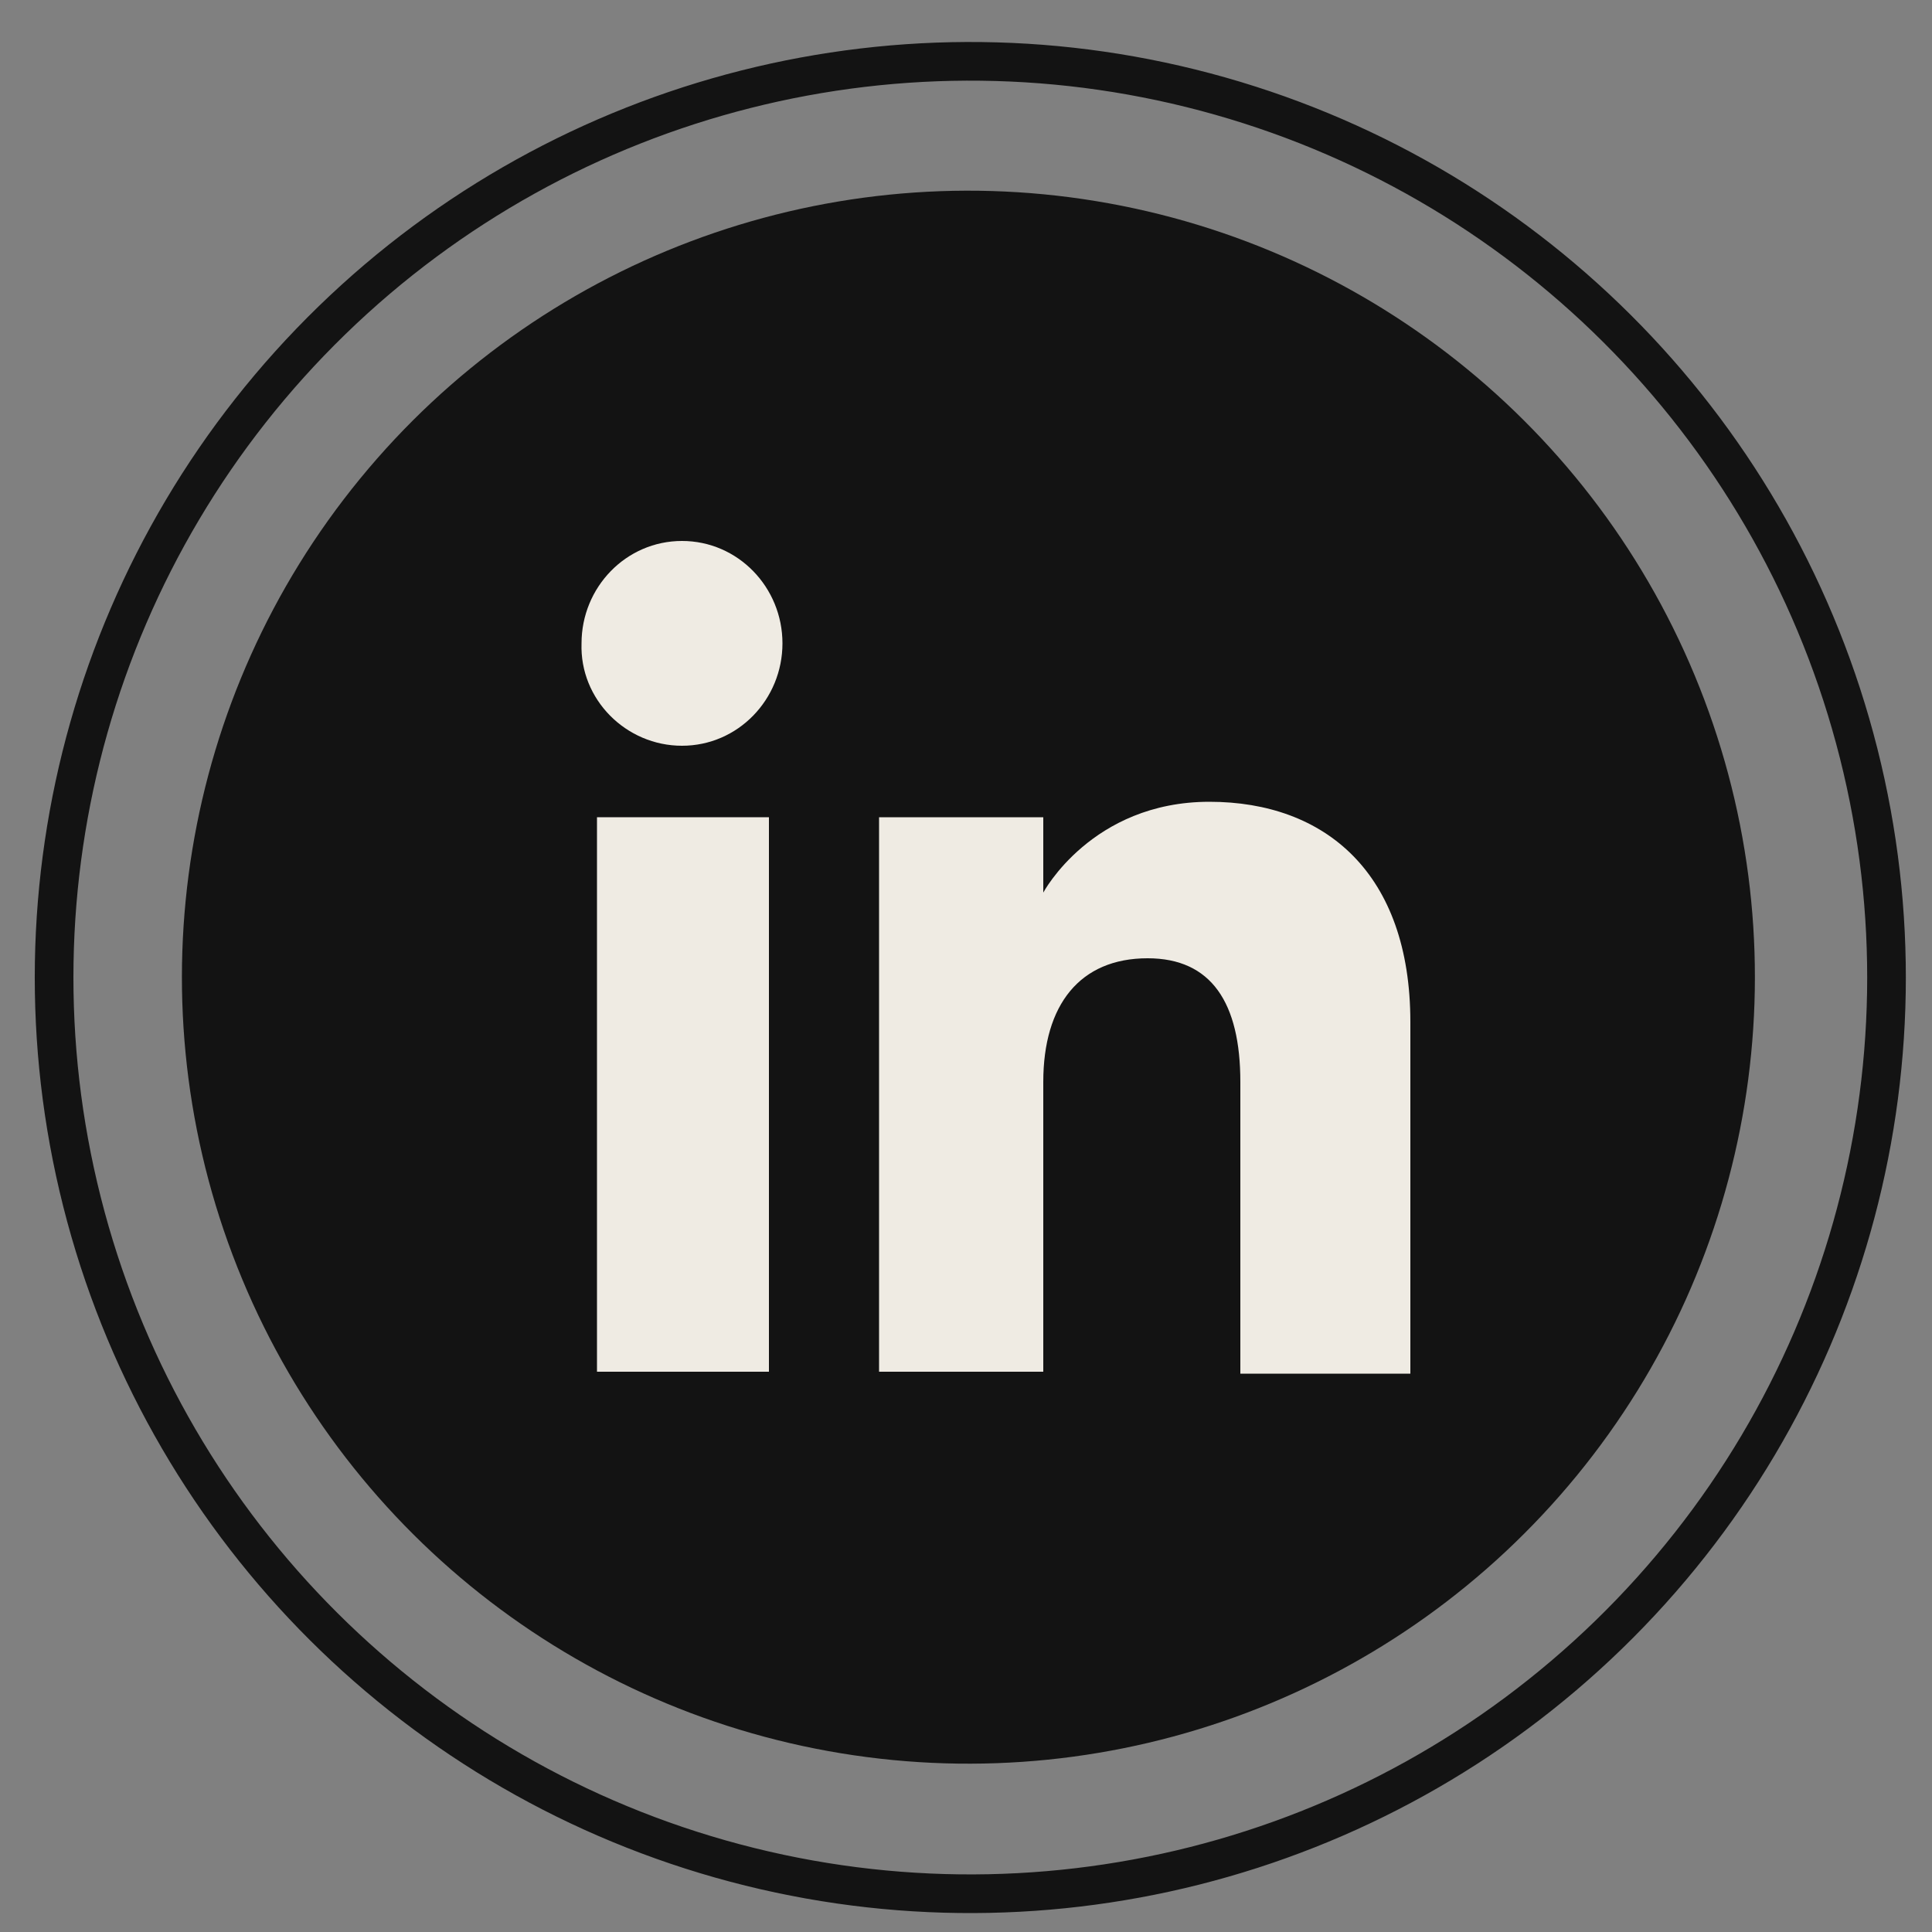
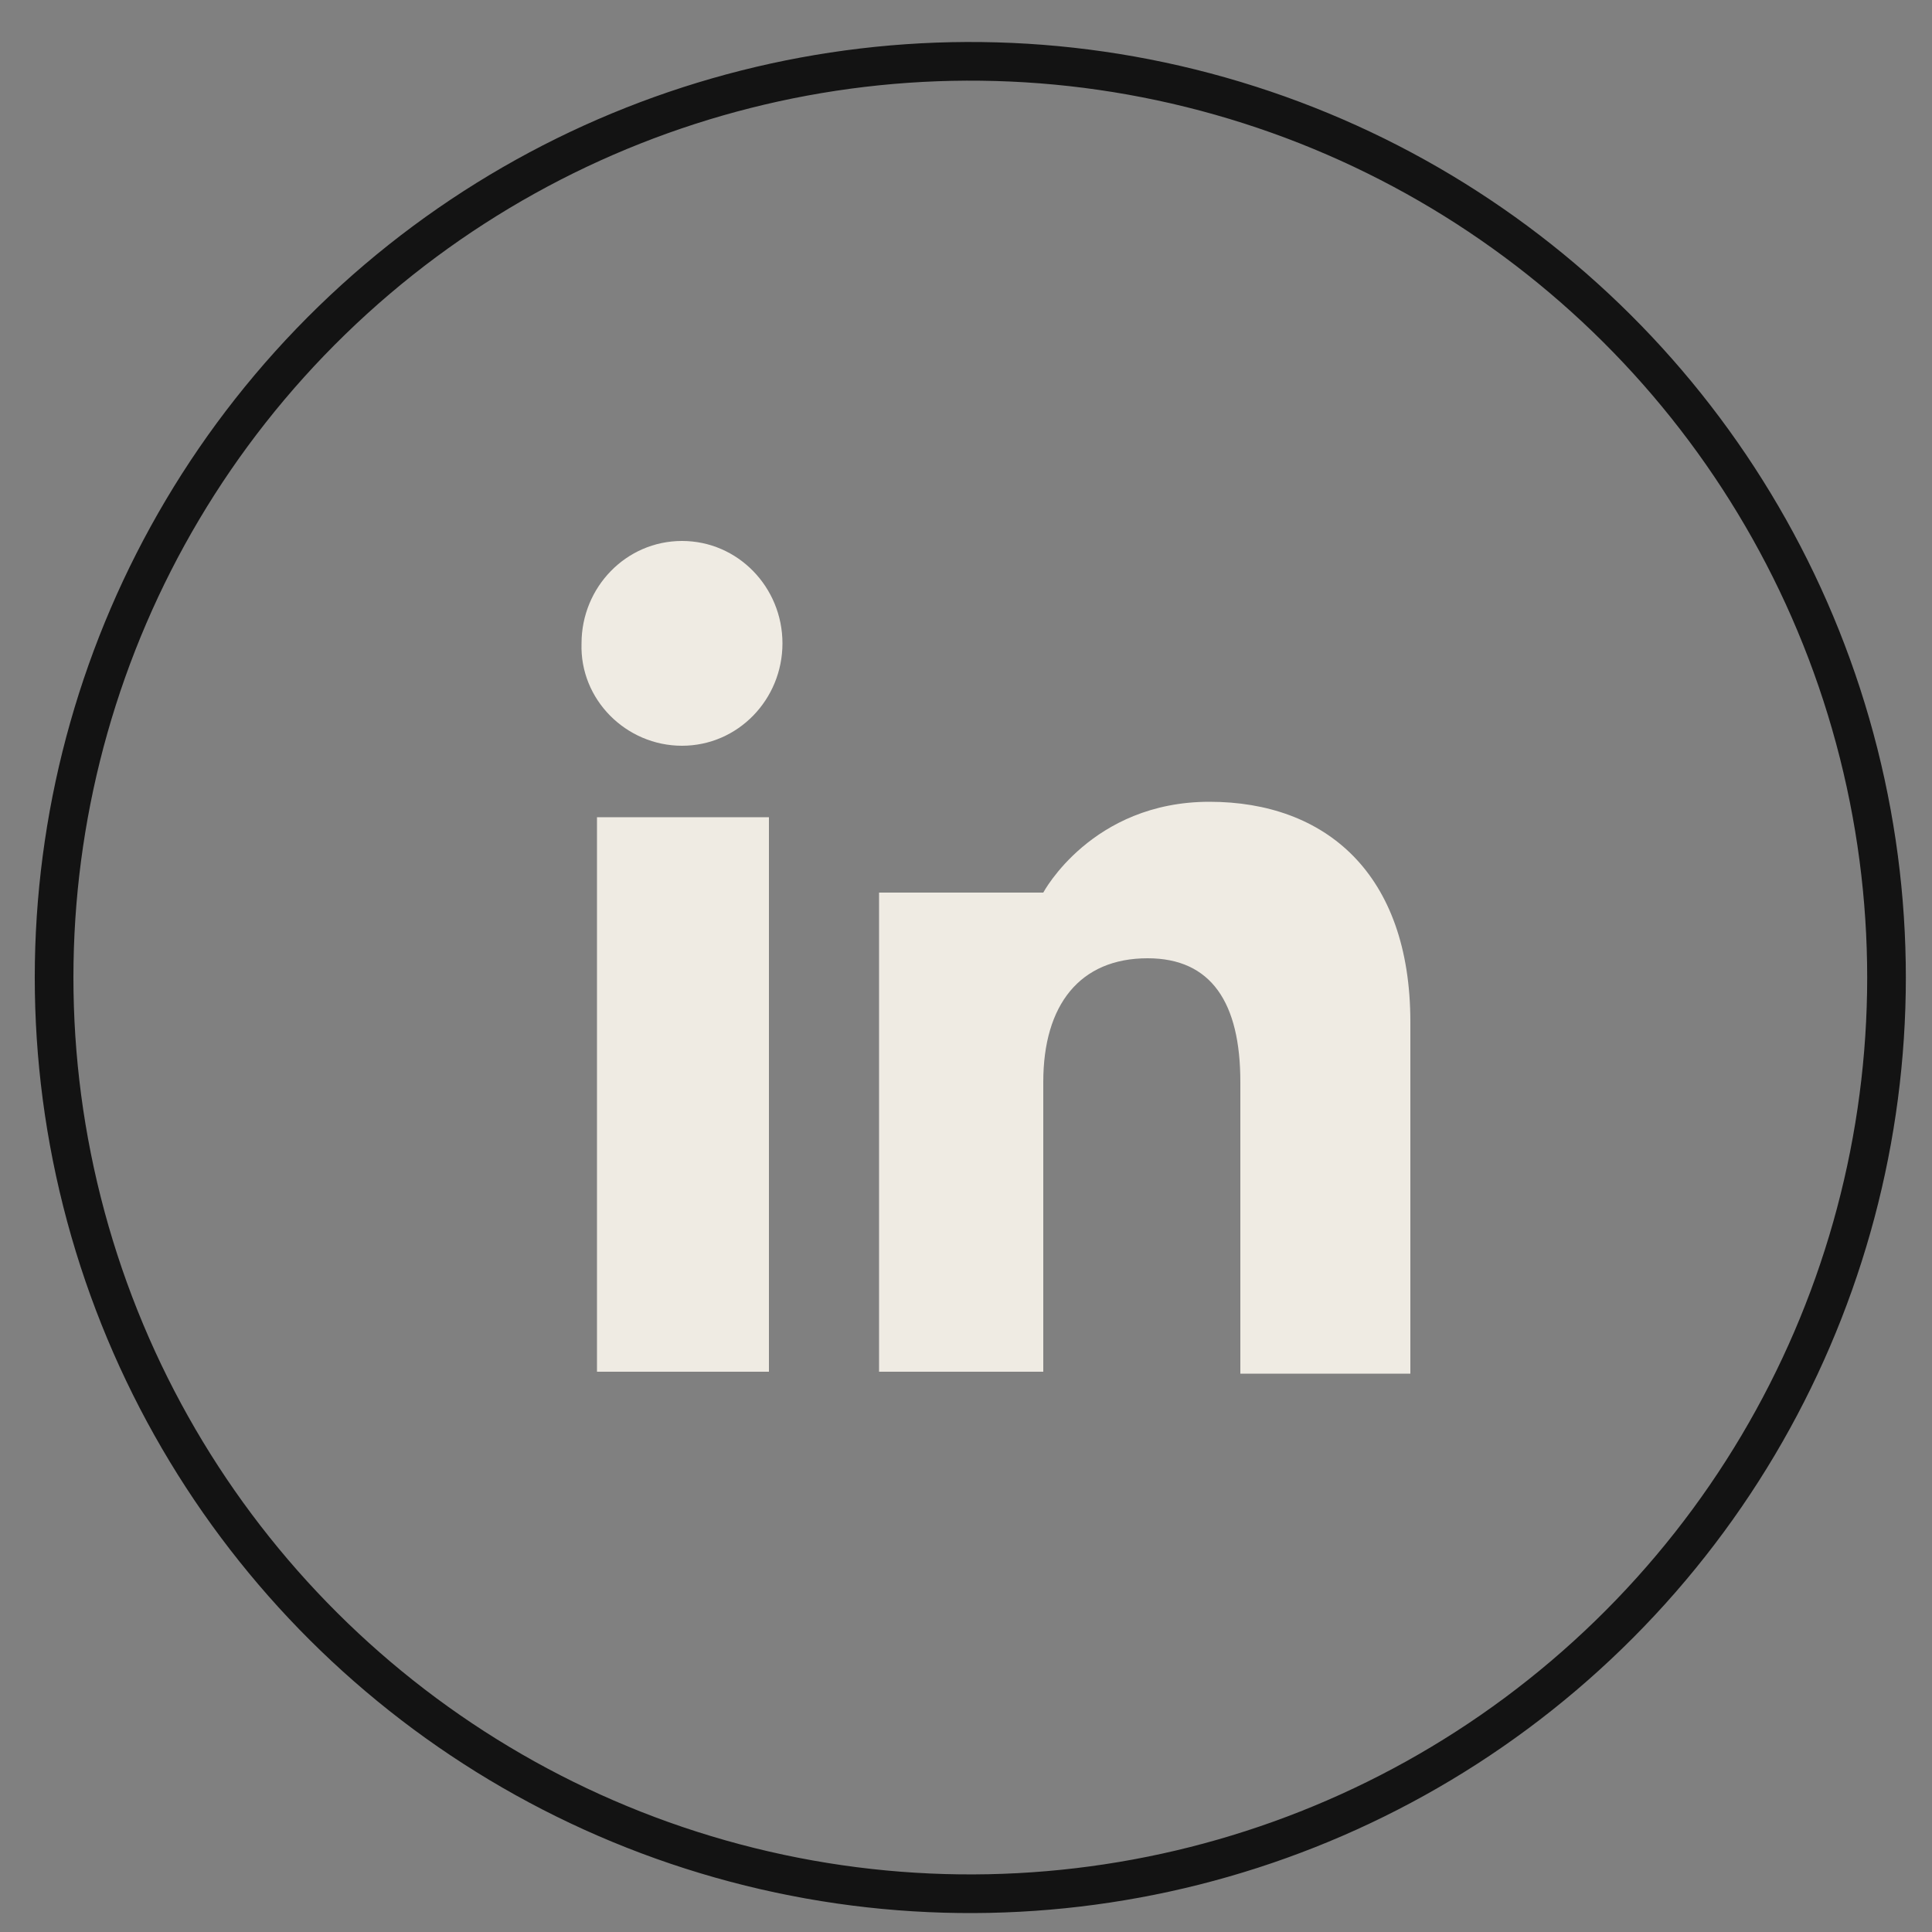
<svg xmlns="http://www.w3.org/2000/svg" version="1.1" id="Layer_1" x="0px" y="0px" viewBox="0 0 100 100" style="enable-background:new 0 0 100 100;" xml:space="preserve">
  <rect x="0" y="0" width="100" height="100" fill="#808080" stroke="none" />
  <style type="text/css">
	.st0{fill:none;stroke:#131313;stroke-width:2;stroke-miterlimit:10;}
	.st1{fill:#131313;}
	.st2{fill:#EFEBE3;}
</style>
  <g>
    <g>
      <ellipse transform="matrix(0.97 -0.245 0.245 0.97 -10.868 13.814)" class="st0" cx="50.2" cy="50.6" rx="47.4" ry="47.4" />
-       <ellipse transform="matrix(0.162 -0.987 0.987 0.162 -7.95 91.929)" class="st1" cx="50.2" cy="50.6" rx="40.7" ry="40.7" />
    </g>
    <g>
      <g>
        <rect x="30.9" y="42.3" class="st2" width="8.9" height="28.7" />
        <path class="st2" d="M35.3,38.6c2.9,0,5.2-2.4,5.2-5.3c0-2.9-2.3-5.3-5.2-5.3c-2.9,0-5.2,2.4-5.2,5.3     C30,36.2,32.4,38.6,35.3,38.6z" />
      </g>
-       <path class="st2" d="M54,56c0-4,1.9-6.4,5.4-6.4c3.3,0,4.8,2.3,4.8,6.4c0,4.1,0,15.1,0,15.1H73c0,0,0-10.5,0-18.2    c0-7.7-4.4-11.4-10.4-11.4c-6.1,0-8.6,4.7-8.6,4.7v-3.9h-8.5V71H54C54,71,54,60.4,54,56z" />
+       <path class="st2" d="M54,56c0-4,1.9-6.4,5.4-6.4c3.3,0,4.8,2.3,4.8,6.4c0,4.1,0,15.1,0,15.1H73c0,0,0-10.5,0-18.2    c0-7.7-4.4-11.4-10.4-11.4c-6.1,0-8.6,4.7-8.6,4.7h-8.5V71H54C54,71,54,60.4,54,56z" />
    </g>
  </g>
</svg>